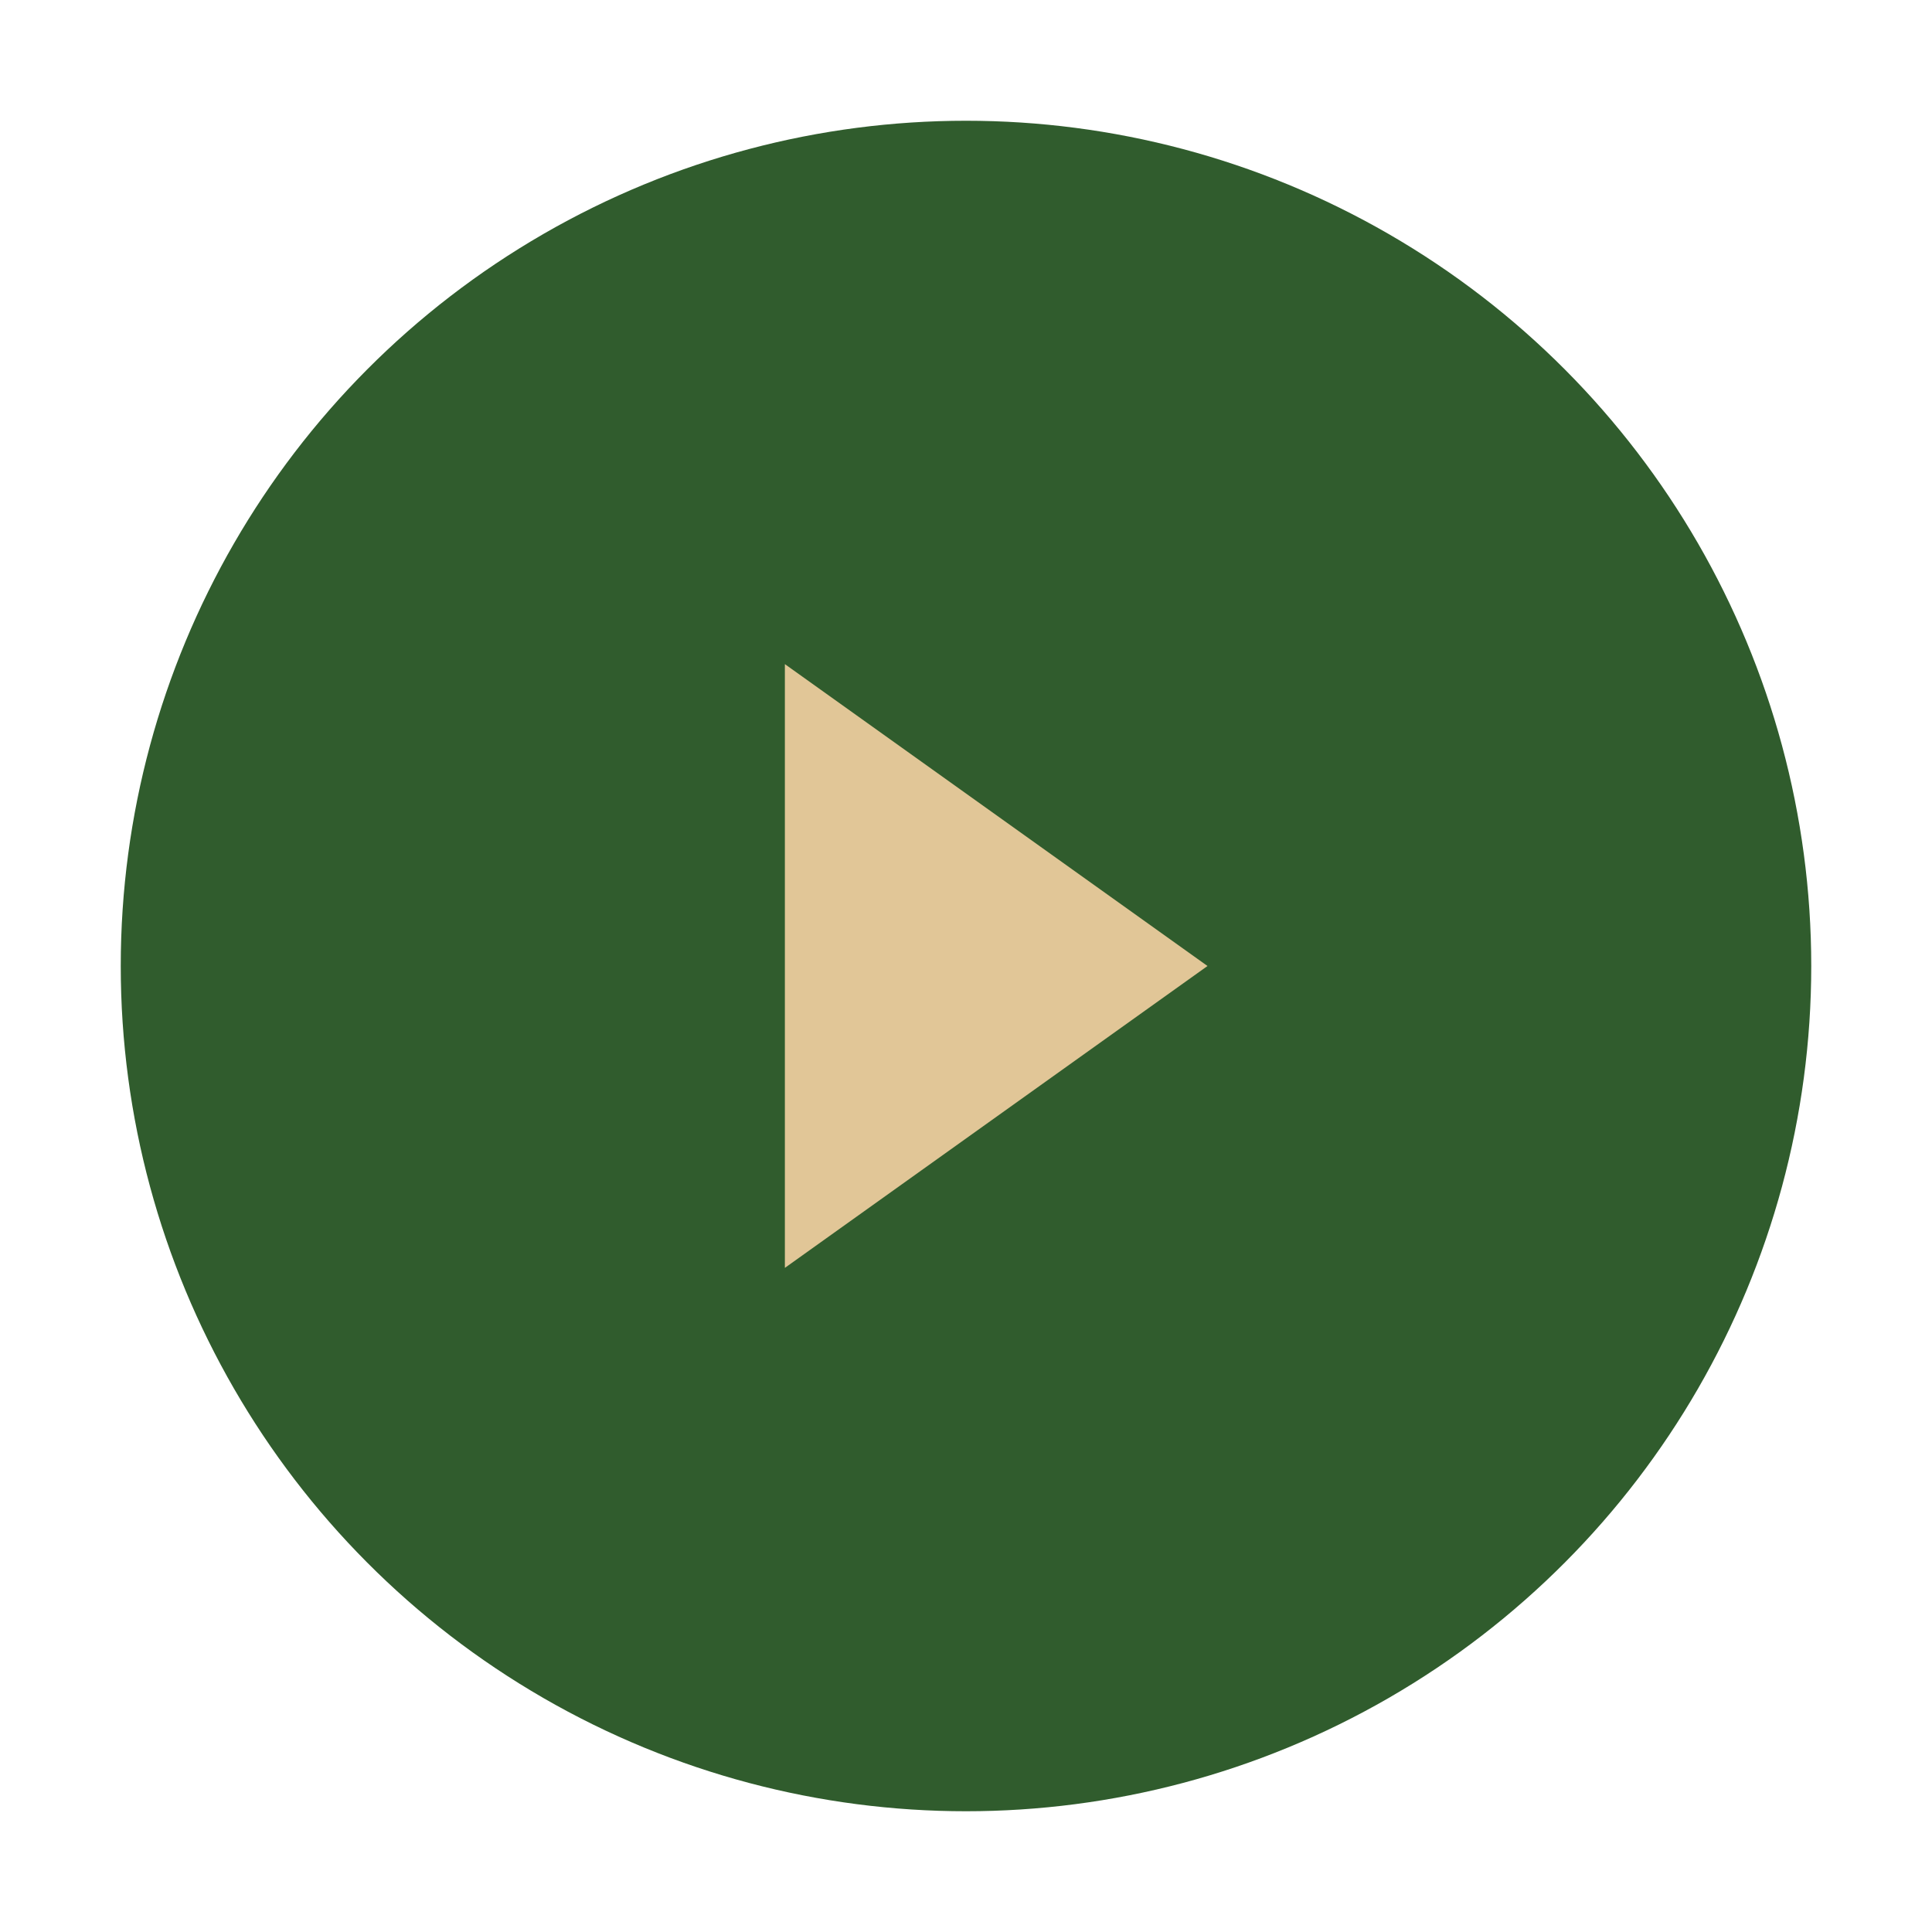
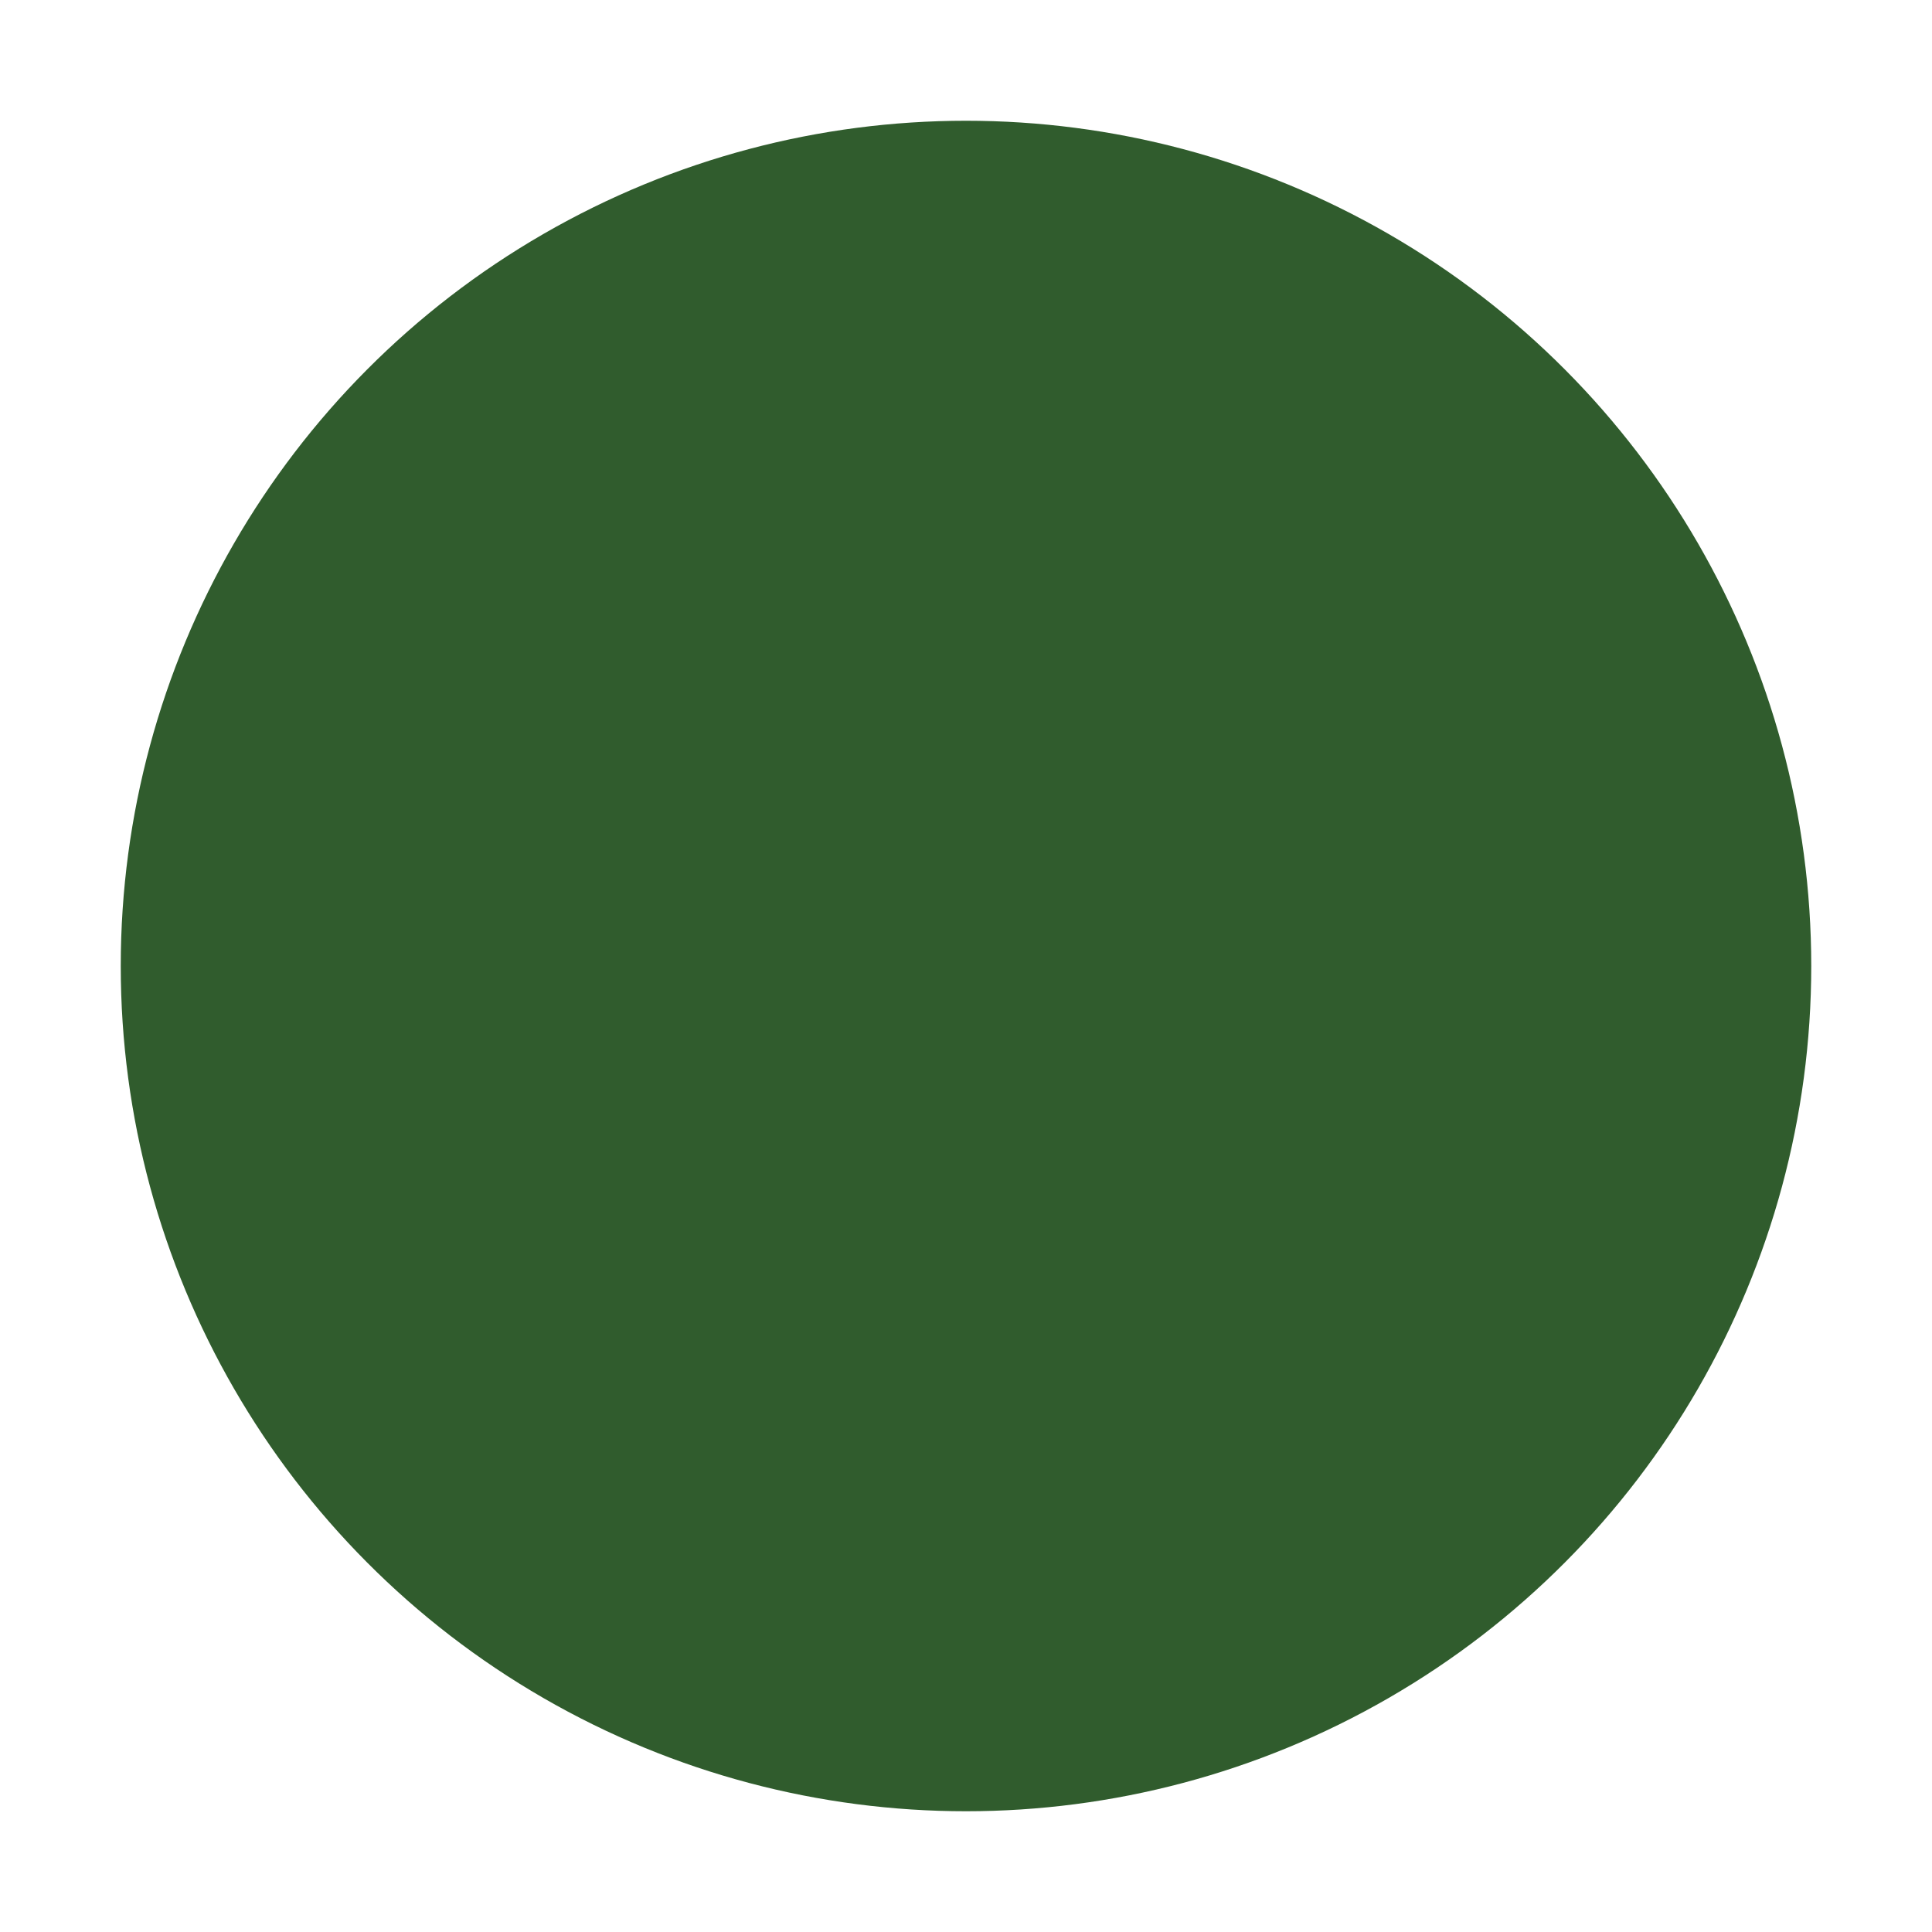
<svg xmlns="http://www.w3.org/2000/svg" width="32" height="32" viewBox="0 0 32 32">
  <circle cx="16" cy="16" r="14" fill="#305C2D" />
-   <path d="M13 11l7 5-7 5z" fill="#E1C697" />
</svg>